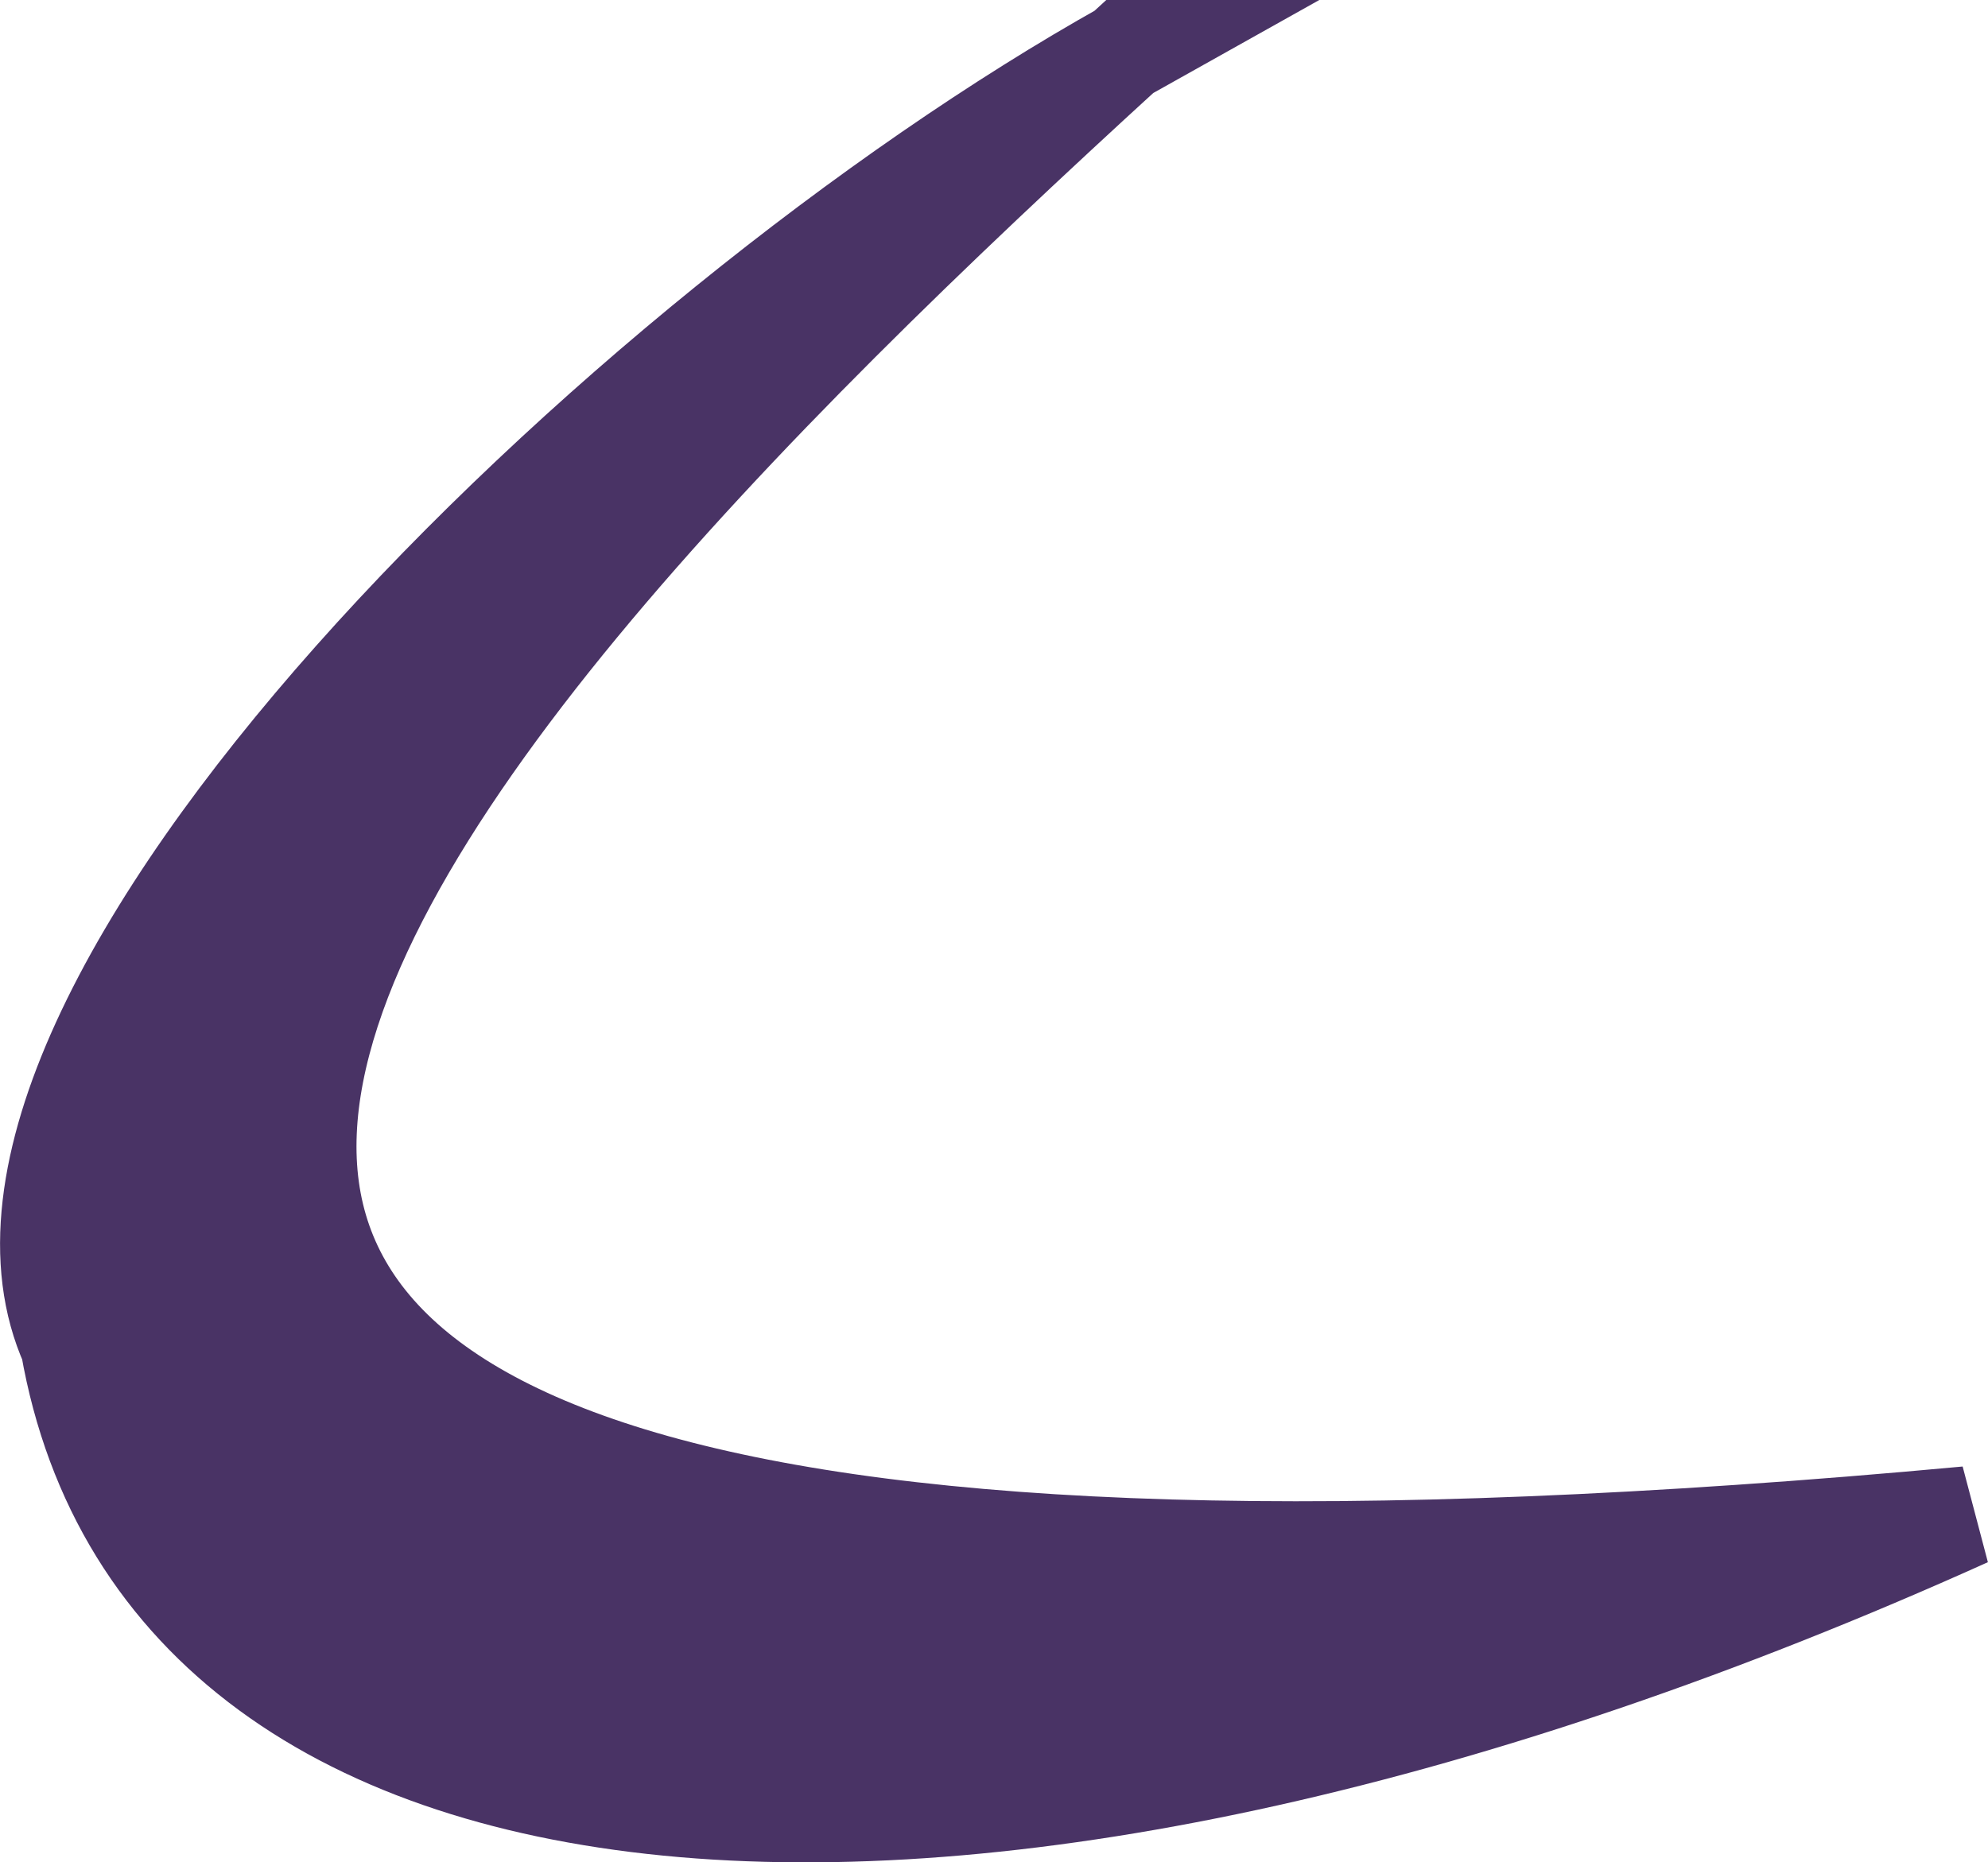
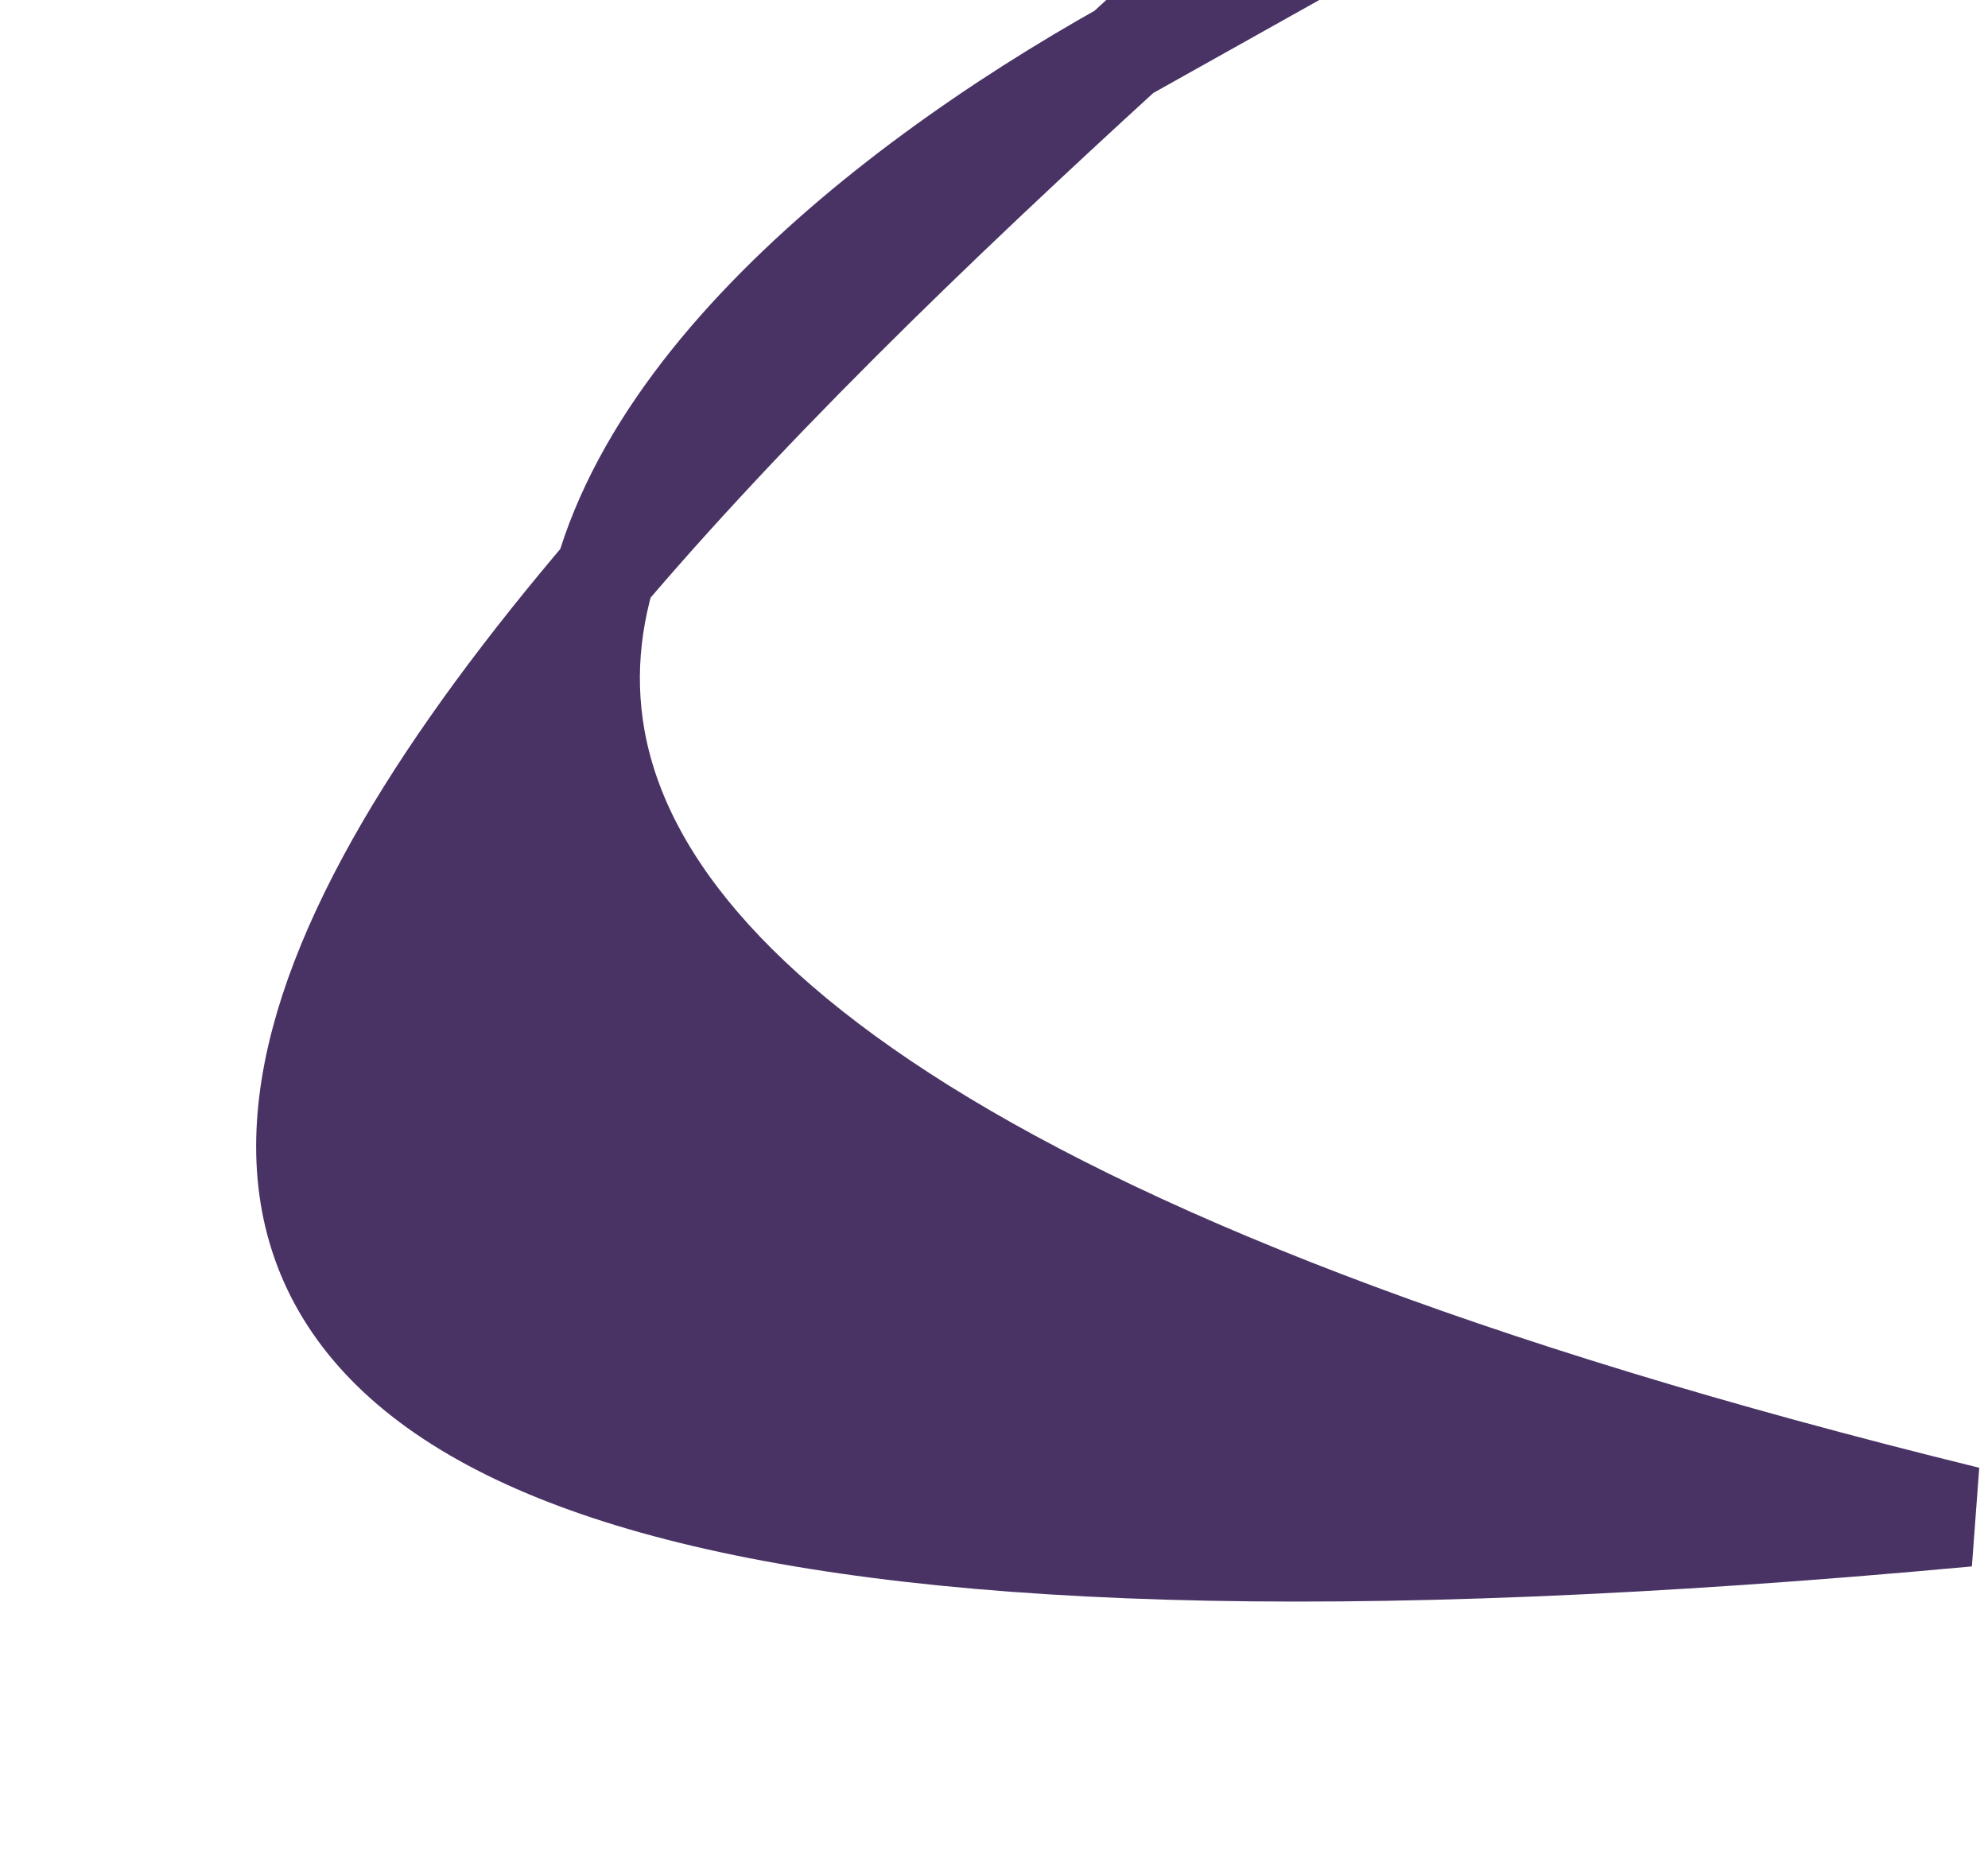
<svg xmlns="http://www.w3.org/2000/svg" fill="none" height="100%" overflow="visible" preserveAspectRatio="none" style="display: block;" viewBox="0 0 9.589 8.984" width="100%">
-   <path clip-rule="evenodd" d="M5.43 0.242C1.767 3.59 -2.796 8.453 9.489 7.316C4.714 9.469 0.809 9.179 0.34 6.488C-0.376 4.892 2.996 1.606 5.435 0.242H5.43Z" fill="#493365" fill-rule="evenodd" id="Vector" stroke="#493365" stroke-width="0.484" />
+   <path clip-rule="evenodd" d="M5.43 0.242C1.767 3.59 -2.796 8.453 9.489 7.316C-0.376 4.892 2.996 1.606 5.435 0.242H5.43Z" fill="#493365" fill-rule="evenodd" id="Vector" stroke="#493365" stroke-width="0.484" />
</svg>